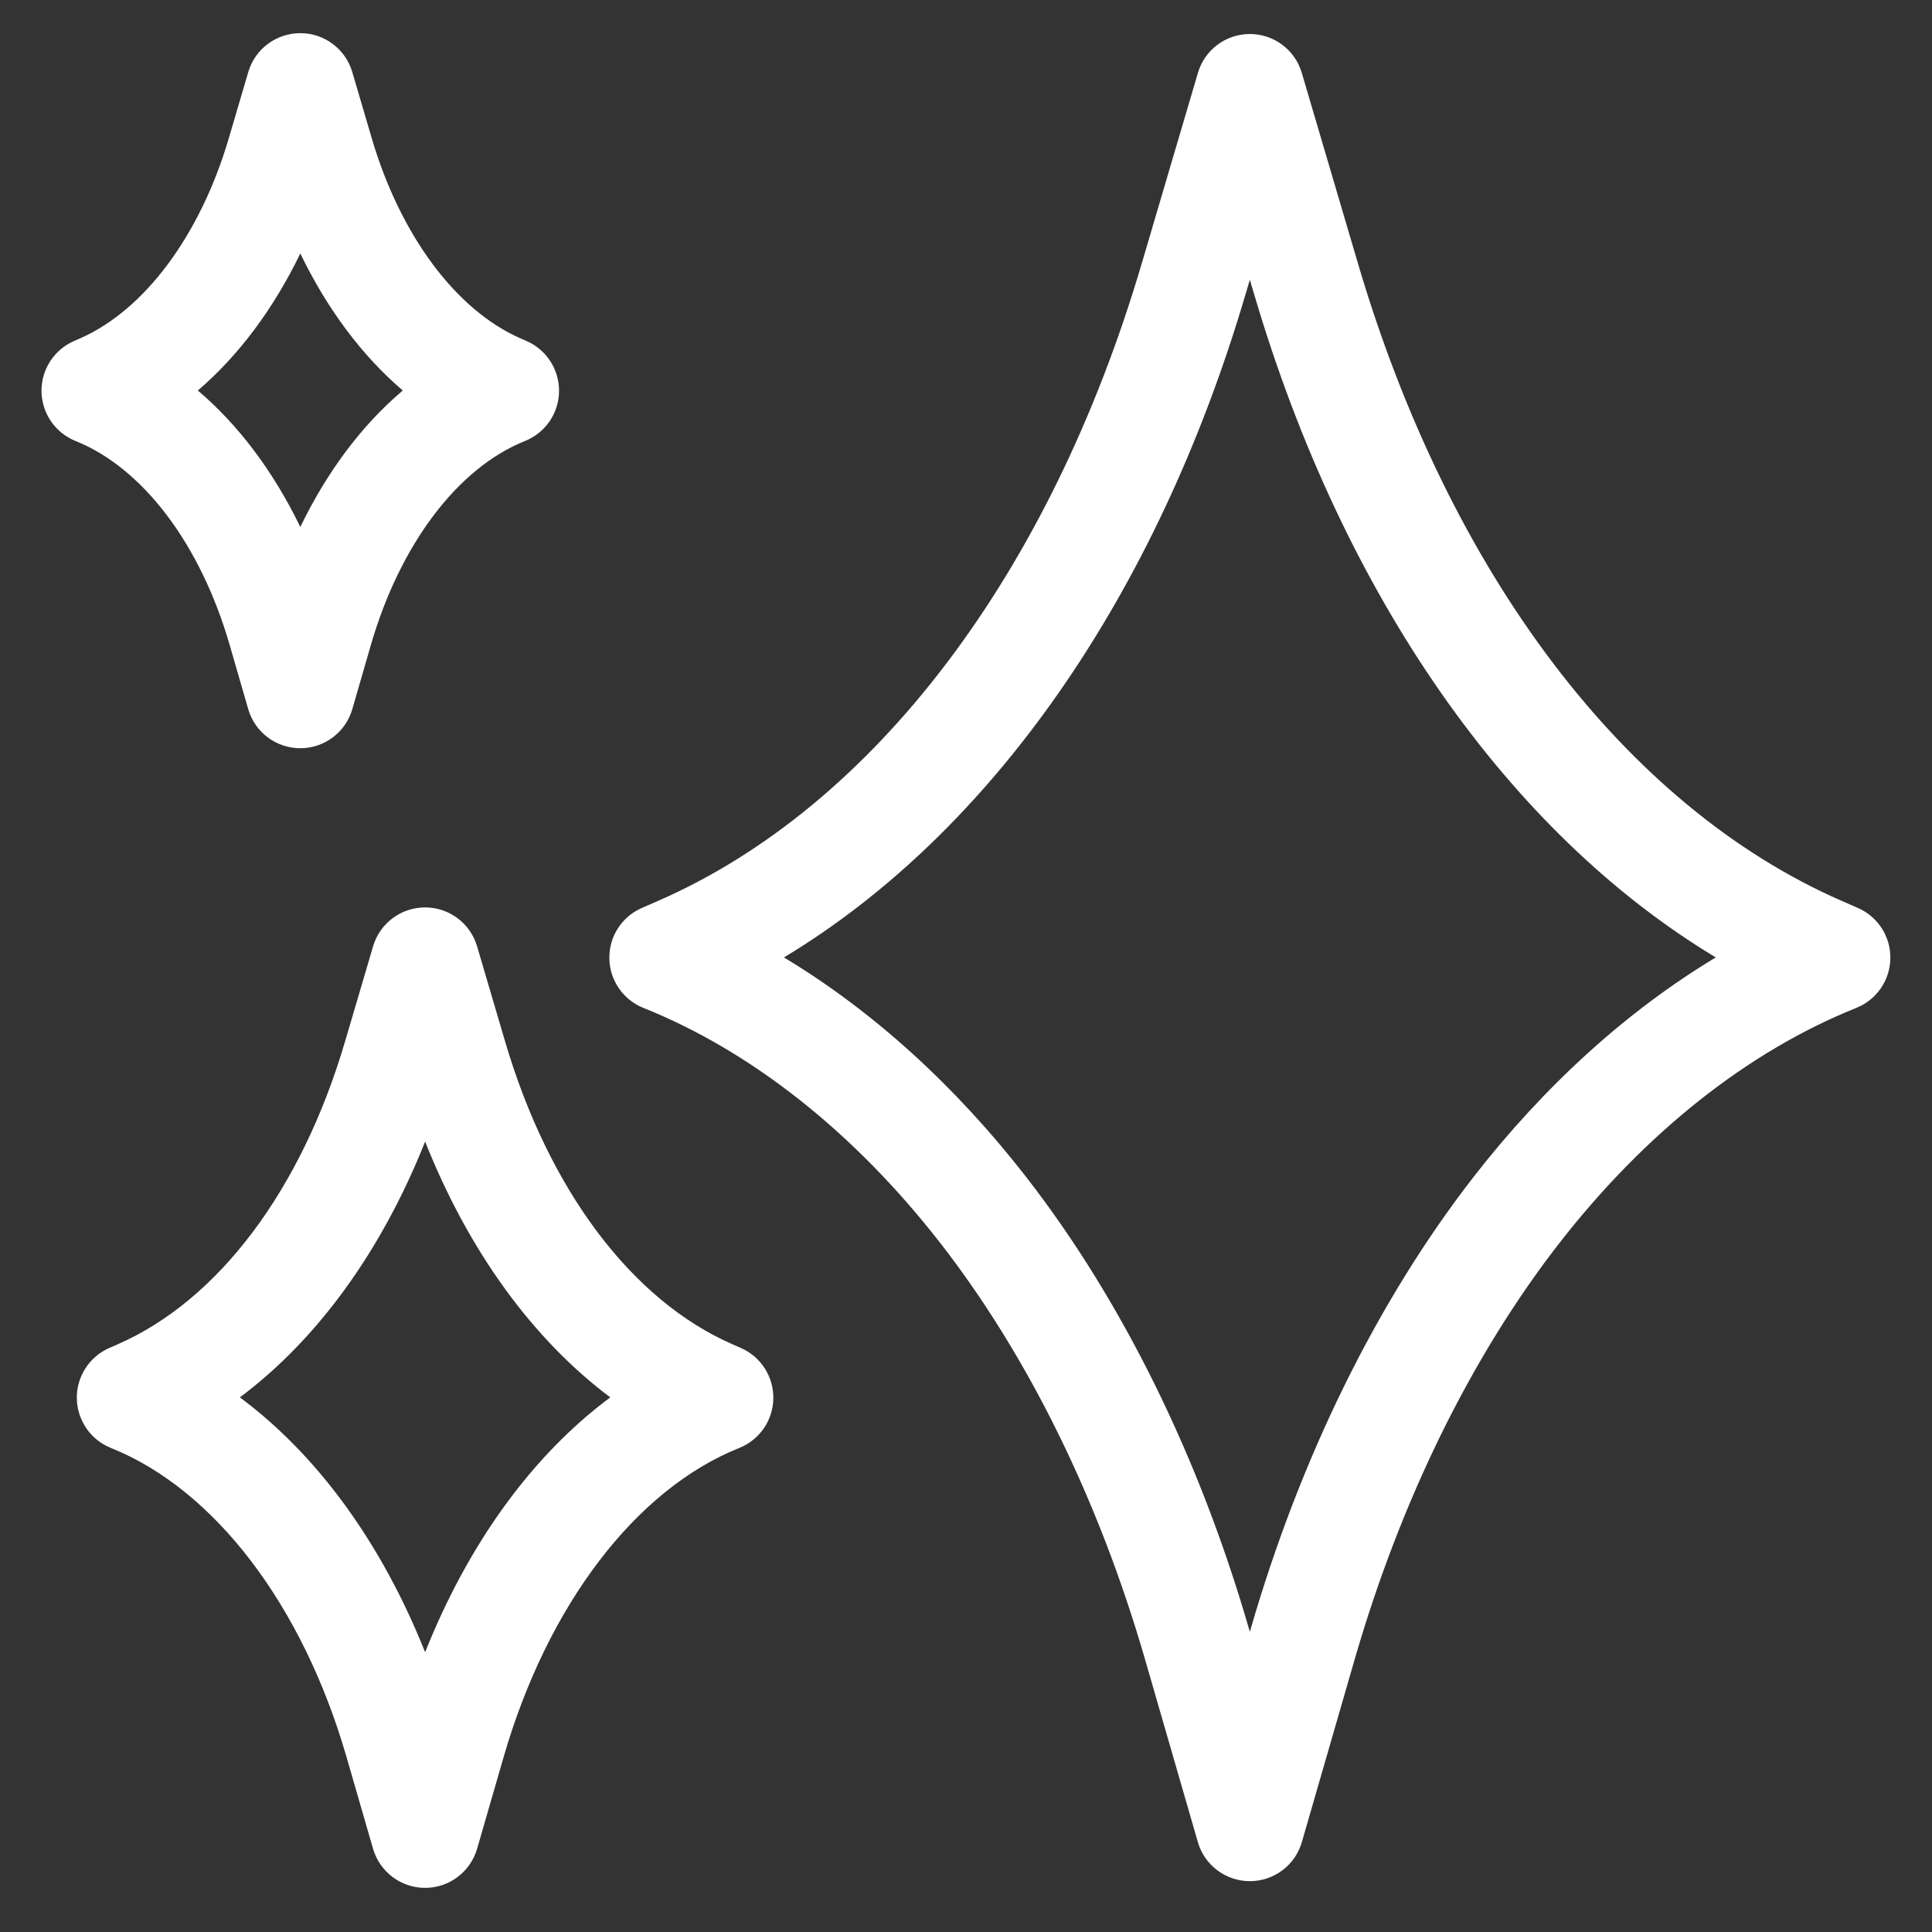
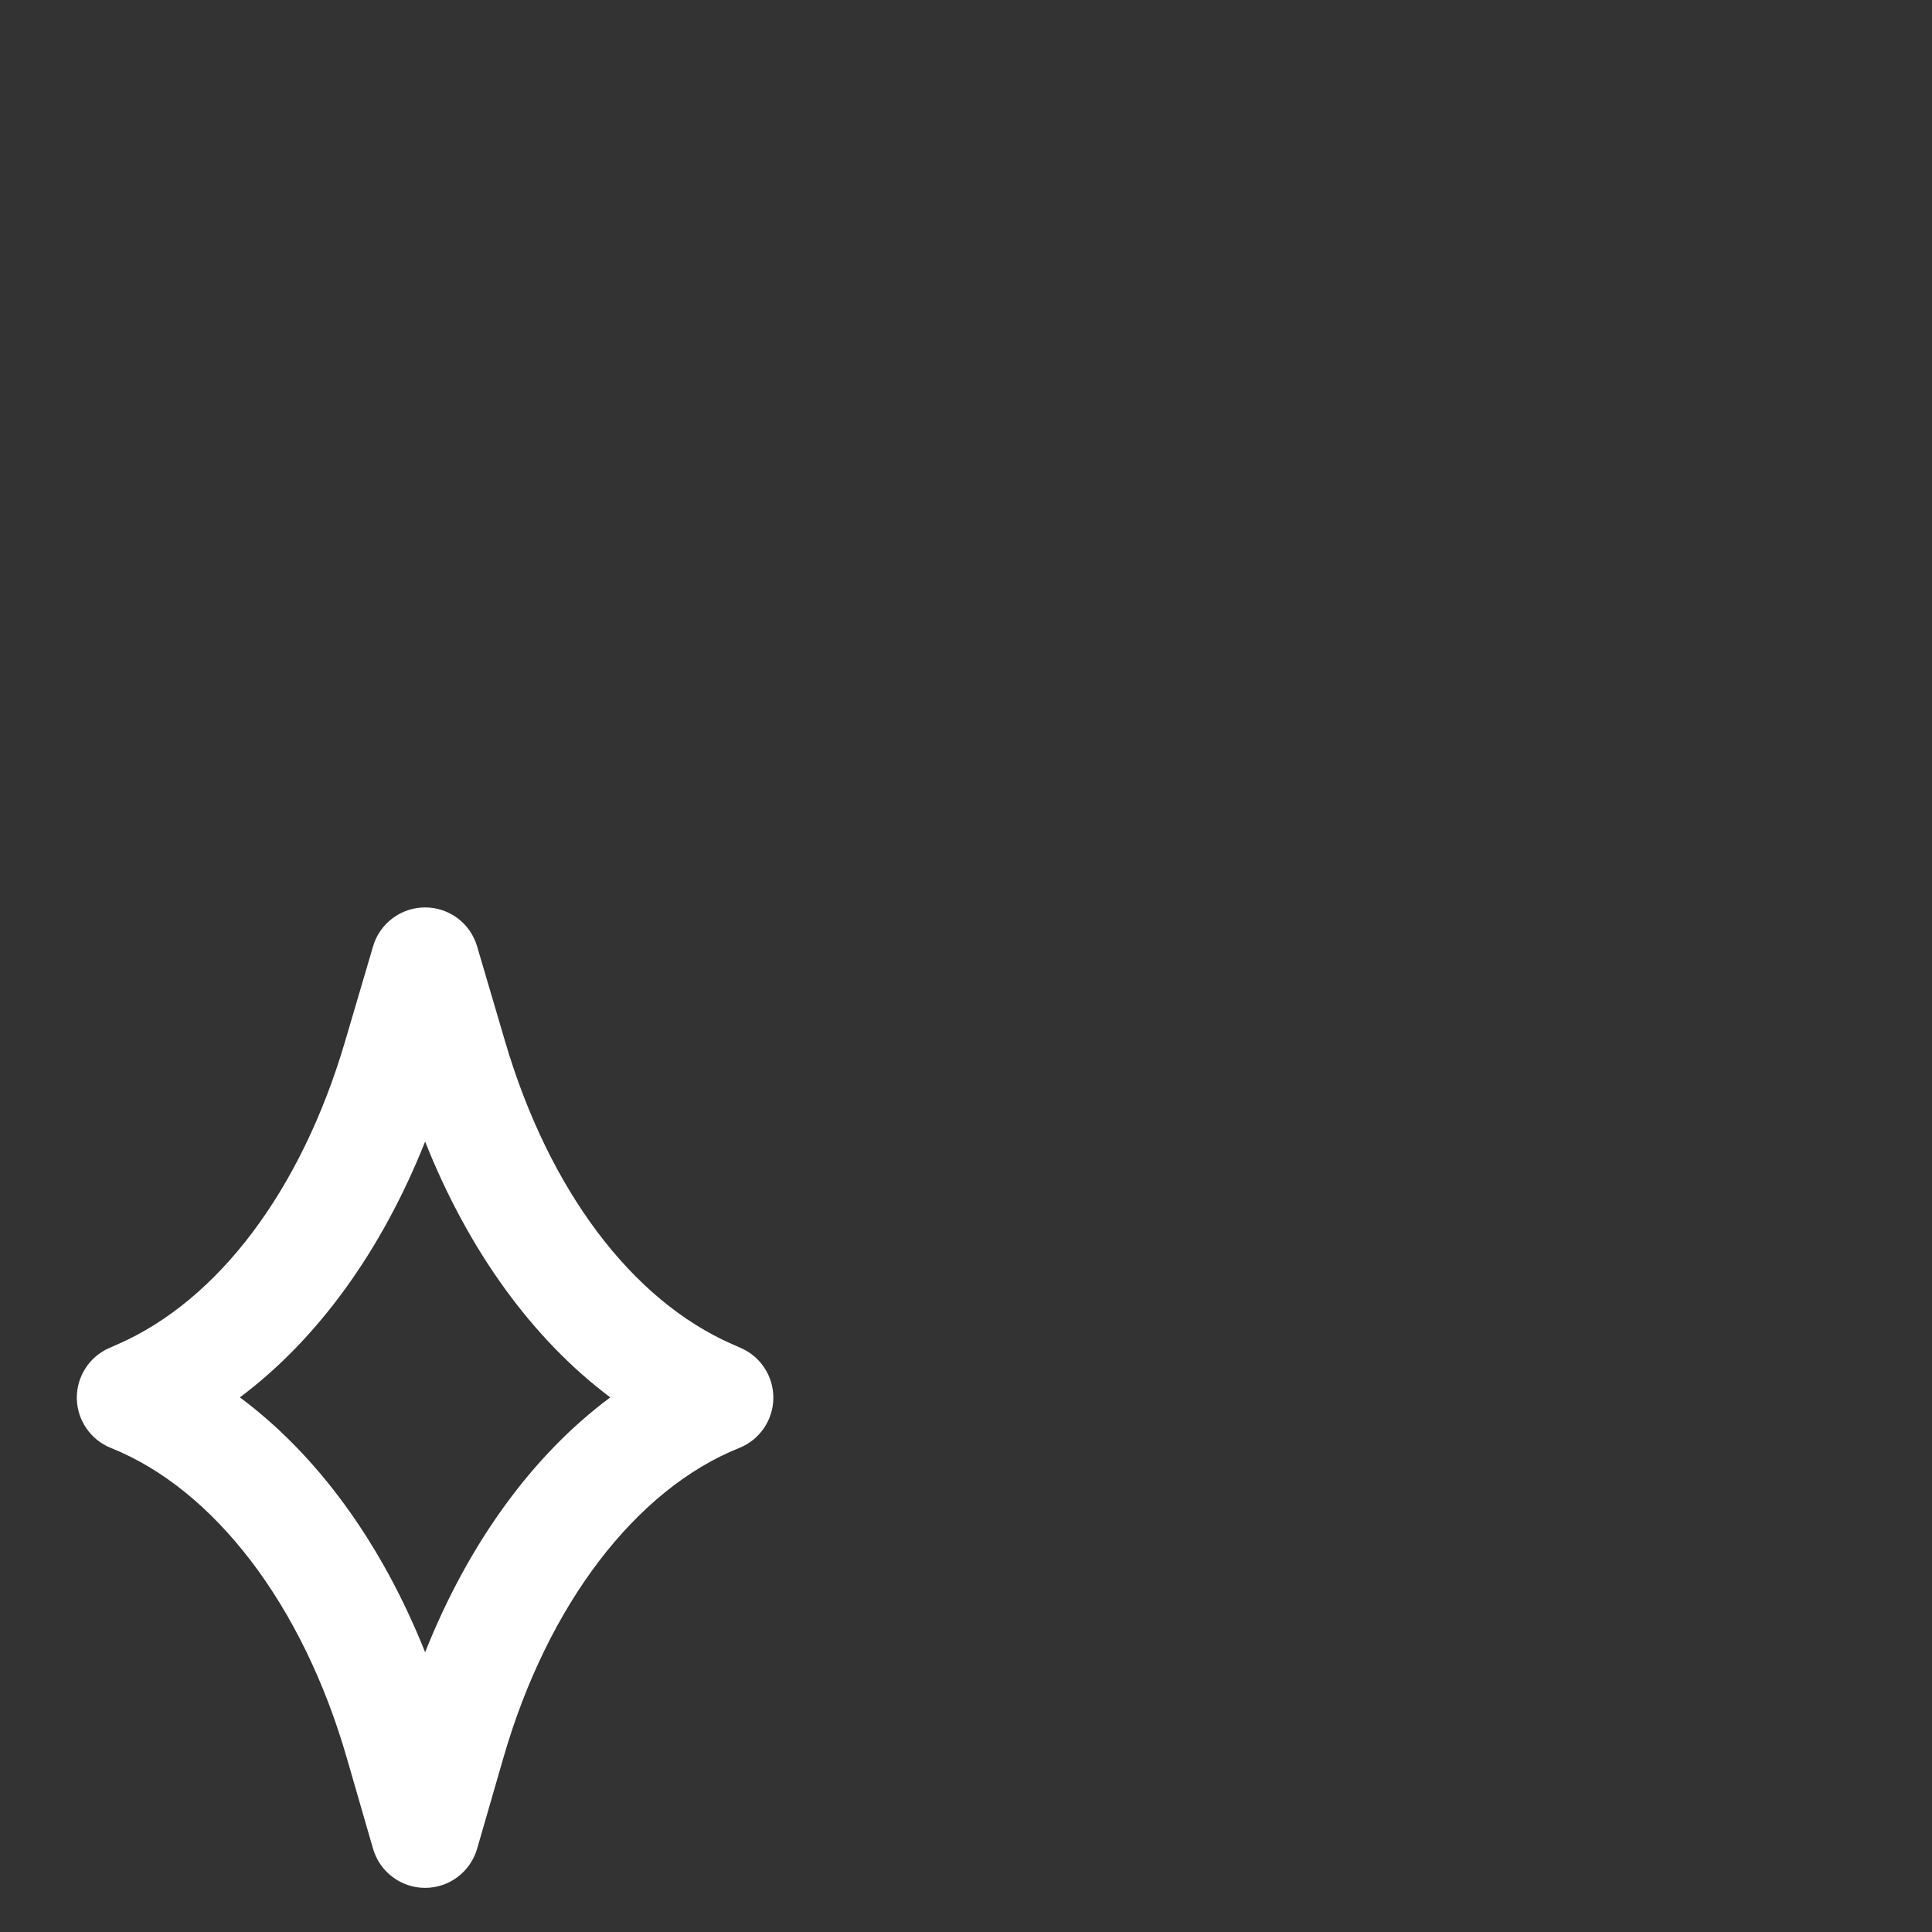
<svg xmlns="http://www.w3.org/2000/svg" width="25" height="25" viewBox="0 0 25 25" fill="none">
  <rect x="0" y="0" width="25" height="25" fill="#333333" stroke="none" />
-   <path d="M24.021 13.042C22.616 13.605 21.286 14.66 20.173 16.092C19.038 17.553 18.124 19.415 17.528 21.477L16.846 23.836C16.76 24.136 16.485 24.342 16.173 24.342C15.861 24.342 15.586 24.136 15.5 23.836L14.818 21.477C14.222 19.415 13.308 17.553 12.173 16.092C11.06 14.66 9.73 13.605 8.325 13.042C8.063 12.937 7.889 12.684 7.885 12.402C7.88 12.12 8.046 11.862 8.305 11.749L8.523 11.654C11.311 10.433 13.59 7.427 14.775 3.406L15.501 0.943C15.588 0.645 15.862 0.44 16.173 0.44C16.484 0.44 16.758 0.645 16.845 0.943L17.571 3.406C18.756 7.427 21.035 10.433 23.824 11.654L24.041 11.749C24.3 11.862 24.466 12.12 24.461 12.402C24.457 12.684 24.283 12.937 24.021 13.042ZM16.227 3.802L16.173 3.621L16.119 3.802C14.966 7.717 12.822 10.777 10.144 12.389C11.289 13.078 12.356 14.043 13.28 15.232C14.523 16.832 15.52 18.857 16.165 21.088L16.173 21.116L16.181 21.088C16.826 18.857 17.823 16.833 19.066 15.232C19.99 14.043 21.057 13.078 22.202 12.389C19.524 10.777 17.38 7.717 16.227 3.802Z" fill="white" />
  <path d="M1.414 17.443L1.523 17.395C2.827 16.825 3.899 15.397 4.464 13.48L4.828 12.244C4.916 11.946 5.19 11.742 5.501 11.742C5.811 11.742 6.085 11.946 6.173 12.244L6.537 13.48C7.102 15.397 8.174 16.825 9.478 17.395L9.587 17.443C9.846 17.556 10.011 17.814 10.007 18.096C10.003 18.378 9.829 18.631 9.567 18.736C8.225 19.273 7.085 20.77 6.516 22.739L6.174 23.922C6.087 24.222 5.813 24.429 5.501 24.429C5.188 24.429 4.914 24.222 4.827 23.922L4.485 22.739C3.916 20.77 2.776 19.273 1.434 18.736C1.172 18.631 0.999 18.378 0.994 18.096C0.99 17.814 1.155 17.556 1.414 17.443ZM5.501 21.38C6.064 19.966 6.893 18.828 7.897 18.082C6.894 17.331 6.062 16.186 5.501 14.772C4.939 16.186 4.108 17.331 3.104 18.082C4.108 18.828 4.937 19.966 5.501 21.38Z" fill="white" />
-   <path d="M6.794 5.706C5.921 6.056 5.175 7.045 4.797 8.353L4.559 9.176C4.472 9.476 4.198 9.682 3.886 9.682C3.573 9.682 3.299 9.476 3.212 9.176L2.974 8.353C2.597 7.045 1.85 6.056 0.977 5.706C0.715 5.601 0.542 5.349 0.537 5.066C0.533 4.784 0.698 4.527 0.957 4.413L1.033 4.38C1.87 4.014 2.59 3.046 2.96 1.791L3.213 0.931C3.301 0.633 3.575 0.429 3.886 0.429C4.196 0.429 4.47 0.633 4.558 0.931L4.811 1.791C5.181 3.046 5.901 4.014 6.738 4.38L6.814 4.413C7.073 4.526 7.238 4.784 7.234 5.066C7.23 5.349 7.056 5.601 6.794 5.706ZM3.886 3.28C3.538 3.999 3.086 4.603 2.56 5.053C3.087 5.5 3.538 6.101 3.886 6.819C4.233 6.101 4.684 5.5 5.212 5.053C4.685 4.603 4.233 3.999 3.886 3.28Z" fill="white" />
</svg>